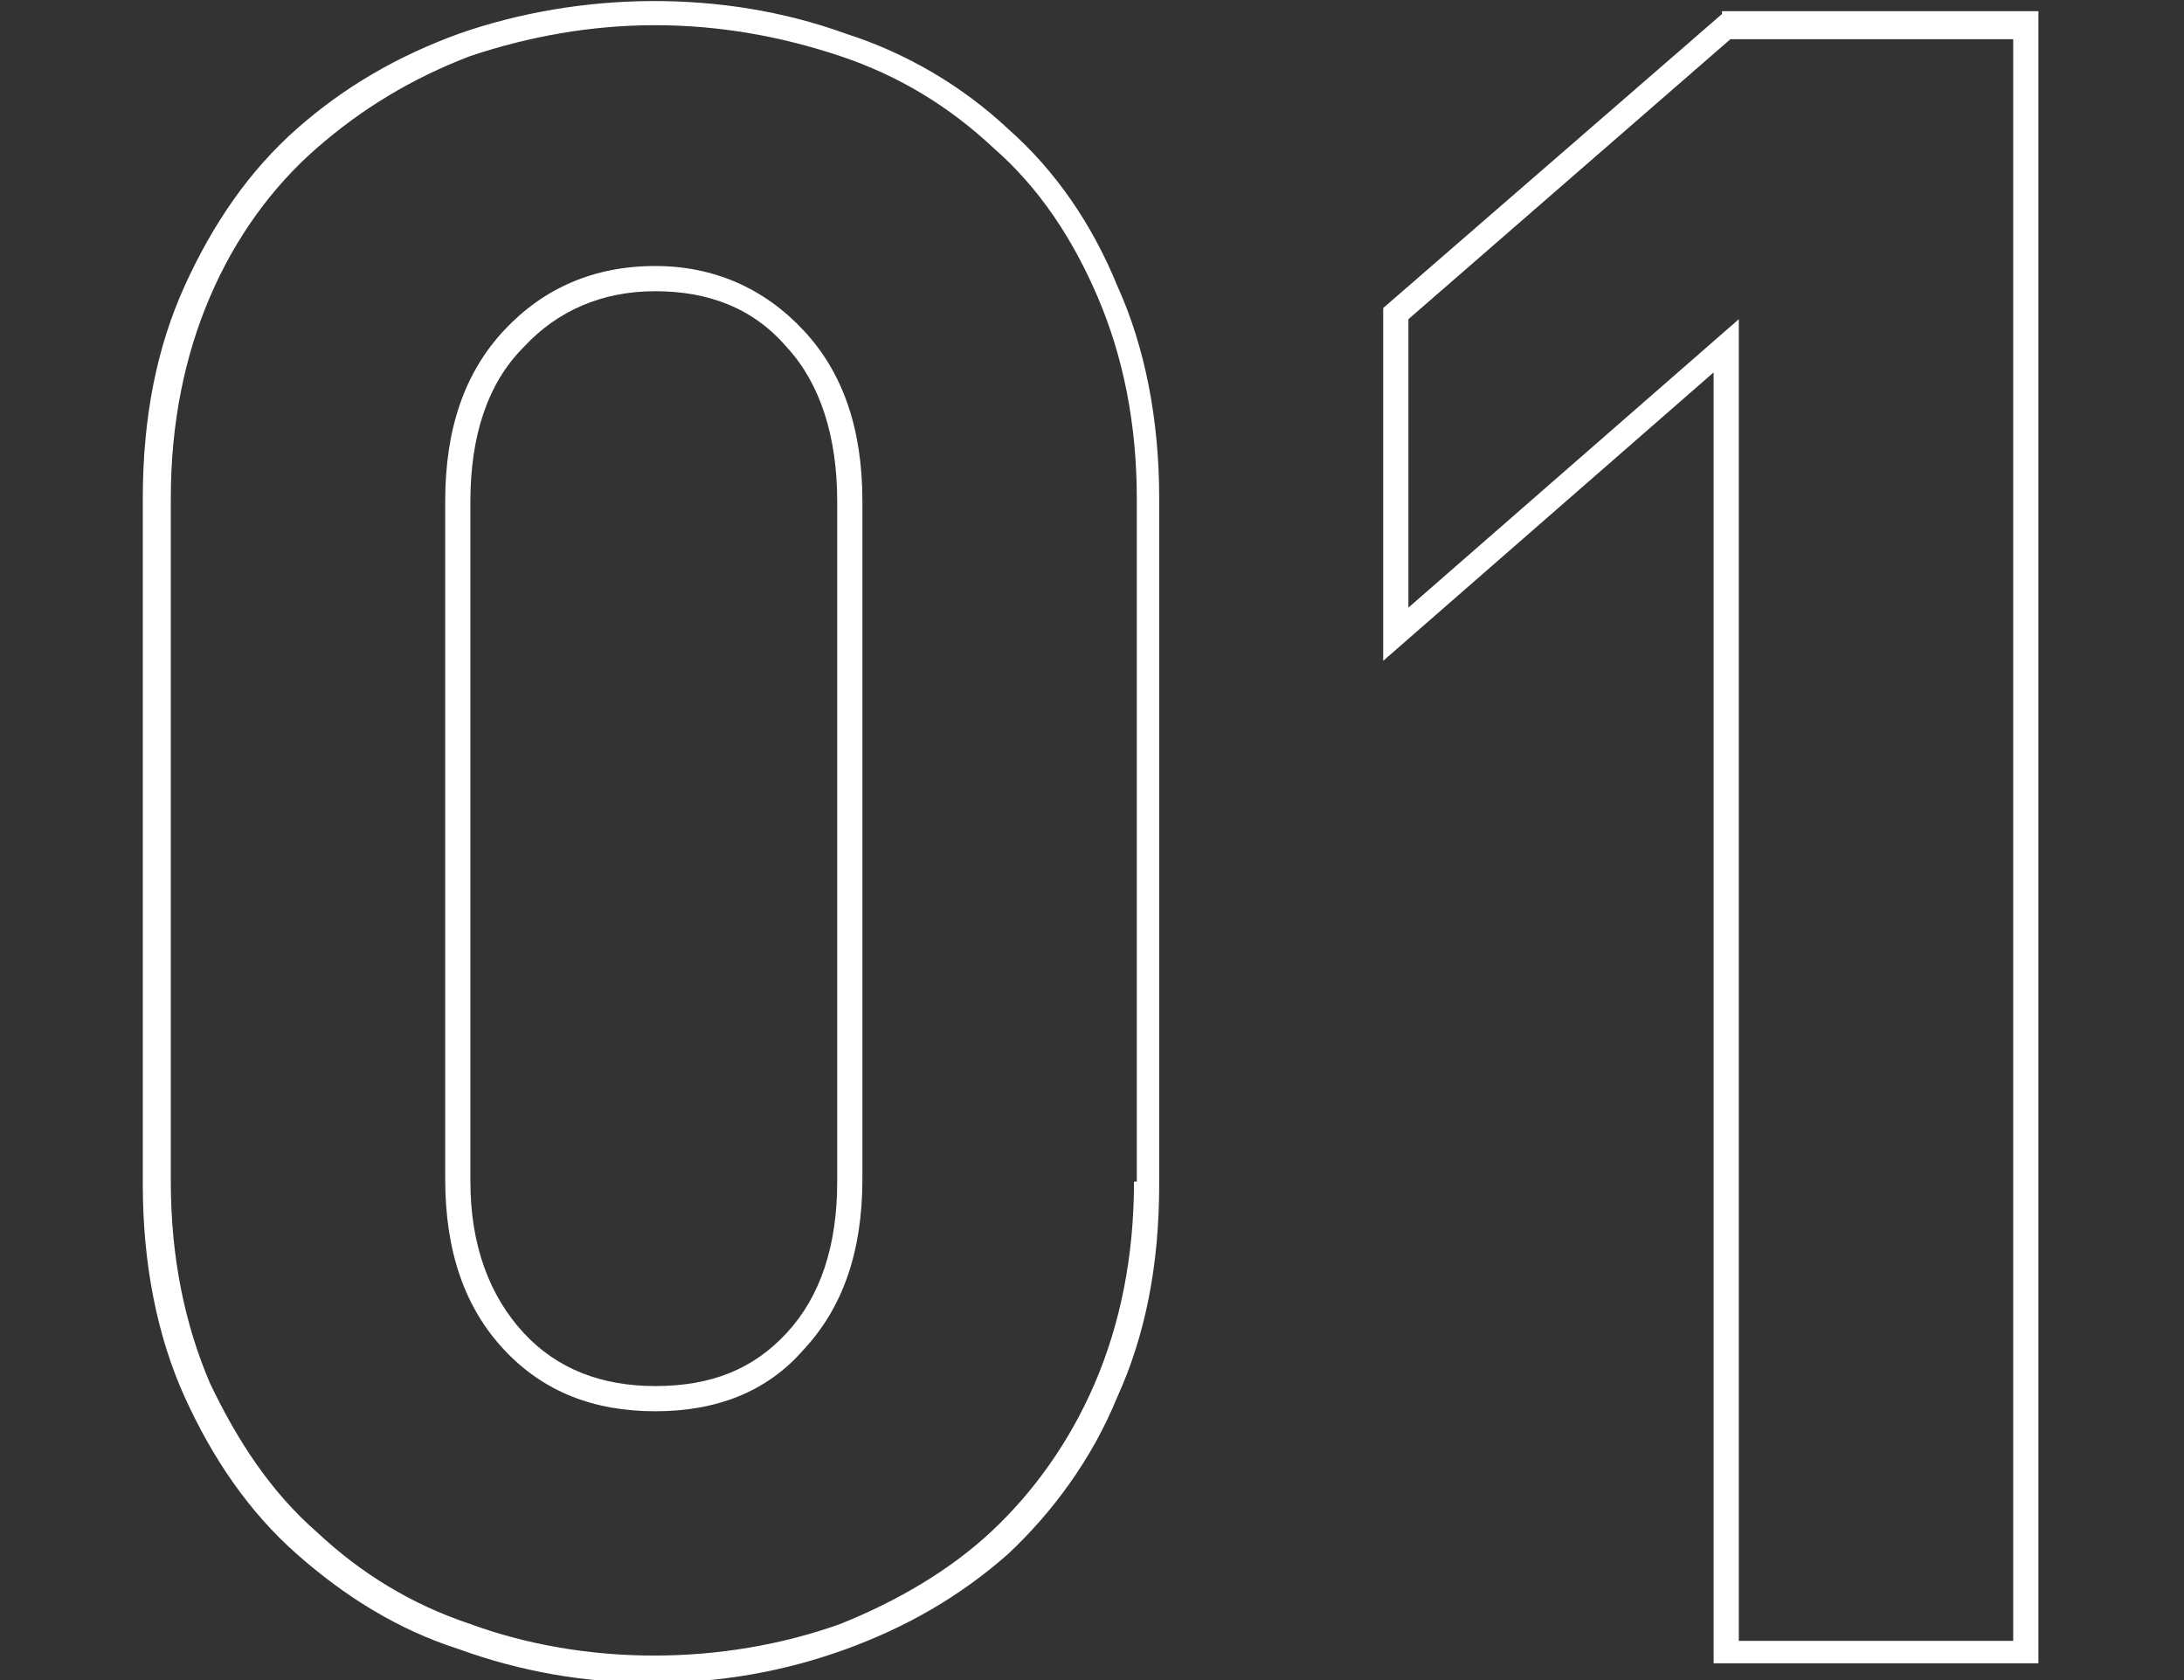
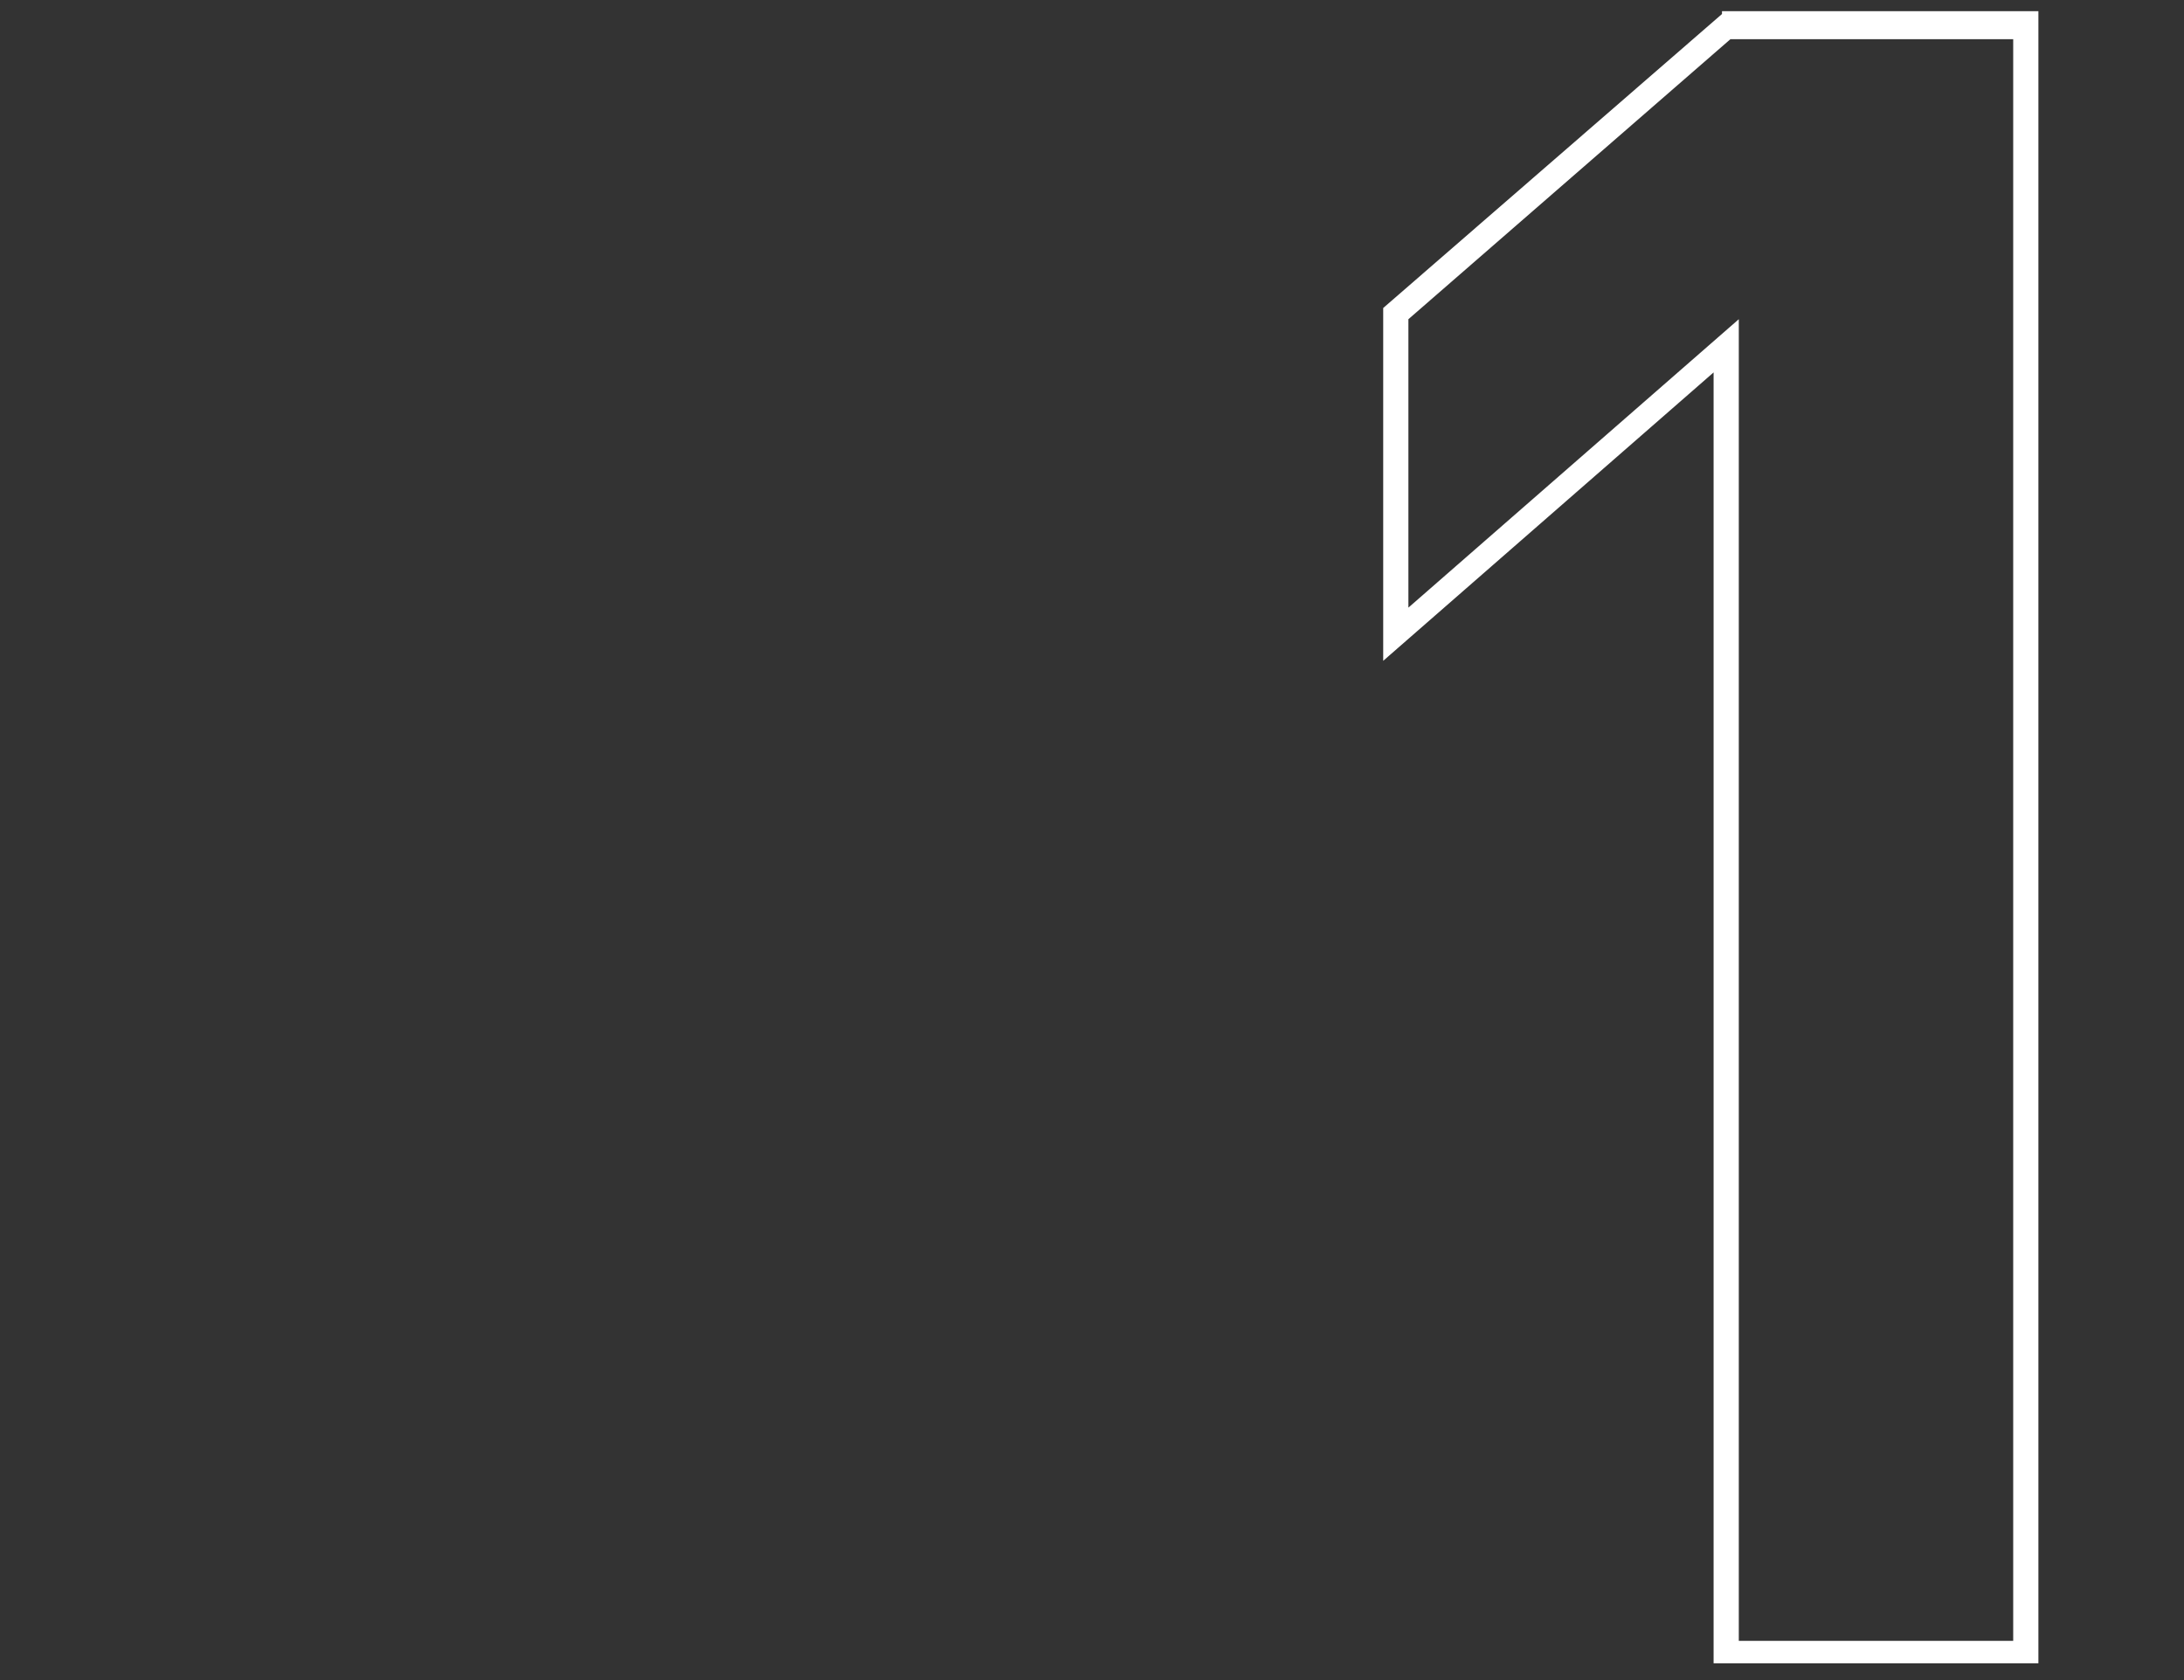
<svg xmlns="http://www.w3.org/2000/svg" version="1.1" baseProfile="tiny" id="Layer_1" x="0px" y="0px" viewBox="0 0 78 60" overflow="visible" xml:space="preserve">
  <rect x="0" y="0" width="78" height="60" fill="#333333" stroke="none" />
  <g>
-     <path fill="#FFFFFF" d="M23.4,9.5c-2.2,0-4,0.8-5.4,2.3c-1.4,1.5-2.1,3.5-2.1,6.1v24.2c0,2.6,0.7,4.6,2.1,6.1   c1.4,1.5,3.2,2.2,5.4,2.2c2.2,0,4-0.7,5.3-2.2c1.4-1.5,2.1-3.5,2.1-6.1V17.9c0-2.6-0.7-4.6-2.1-6.1C27.3,10.3,25.5,9.5,23.4,9.5z    M29.9,42.2c0,2.3-0.6,4.1-1.8,5.4c-1.2,1.3-2.7,1.9-4.7,1.9c-1.9,0-3.5-0.6-4.7-1.9c-1.2-1.3-1.9-3.1-1.9-5.4V17.9   c0-2.3,0.6-4.2,1.9-5.5c1.2-1.3,2.8-2,4.7-2c1.9,0,3.5,0.6,4.7,2c1.2,1.3,1.8,3.2,1.8,5.5V42.2z" />
-     <path fill="#FFFFFF" d="M36,4.6c-1.6-1.5-3.6-2.7-5.8-3.4c-4.4-1.6-9.5-1.5-13.8,0c-2.2,0.8-4.1,1.9-5.8,3.4c-1.7,1.5-3,3.4-4,5.6   c-1,2.2-1.5,4.7-1.5,7.6v24.5c0,2.8,0.5,5.4,1.5,7.6c1,2.2,2.3,4.1,4,5.6c1.7,1.5,3.6,2.7,5.8,3.4c2.2,0.8,4.5,1.2,6.9,1.2   c2.4,0,4.7-0.4,6.9-1.2c2.2-0.8,4.1-1.9,5.8-3.4c1.6-1.5,3-3.4,3.9-5.6c1-2.2,1.5-4.7,1.5-7.6V17.8c0-2.8-0.5-5.4-1.5-7.6   C39,8,37.7,6.1,36,4.6z M40.5,42.2c0,2.7-0.5,5.1-1.4,7.2c-0.9,2.1-2.2,3.9-3.7,5.3C33.9,56.1,32,57.2,30,58   c-4.2,1.5-9.1,1.5-13.2,0c-2.1-0.7-3.9-1.8-5.5-3.3c-1.6-1.4-2.8-3.2-3.8-5.3c-0.9-2.1-1.4-4.5-1.4-7.2V17.8c0-2.7,0.5-5.1,1.4-7.2   c0.9-2.1,2.2-3.9,3.8-5.3c1.6-1.4,3.4-2.5,5.5-3.3c2.1-0.7,4.3-1.1,6.6-1.1c2.3,0,4.5,0.4,6.6,1.1c2.1,0.7,3.9,1.8,5.5,3.3   c1.6,1.4,2.8,3.2,3.7,5.3c0.9,2.1,1.4,4.5,1.4,7.2V42.2z" />
    <path fill="#FFFFFF" d="M61.5,0.5L49.4,11v12.6l11.8-10.3v46.1h11.6v-59H61.5z M71.9,58.6h-9.8V11.4L50.3,21.7V11.4l11.5-10h10.1   V58.6z" />
  </g>
</svg>